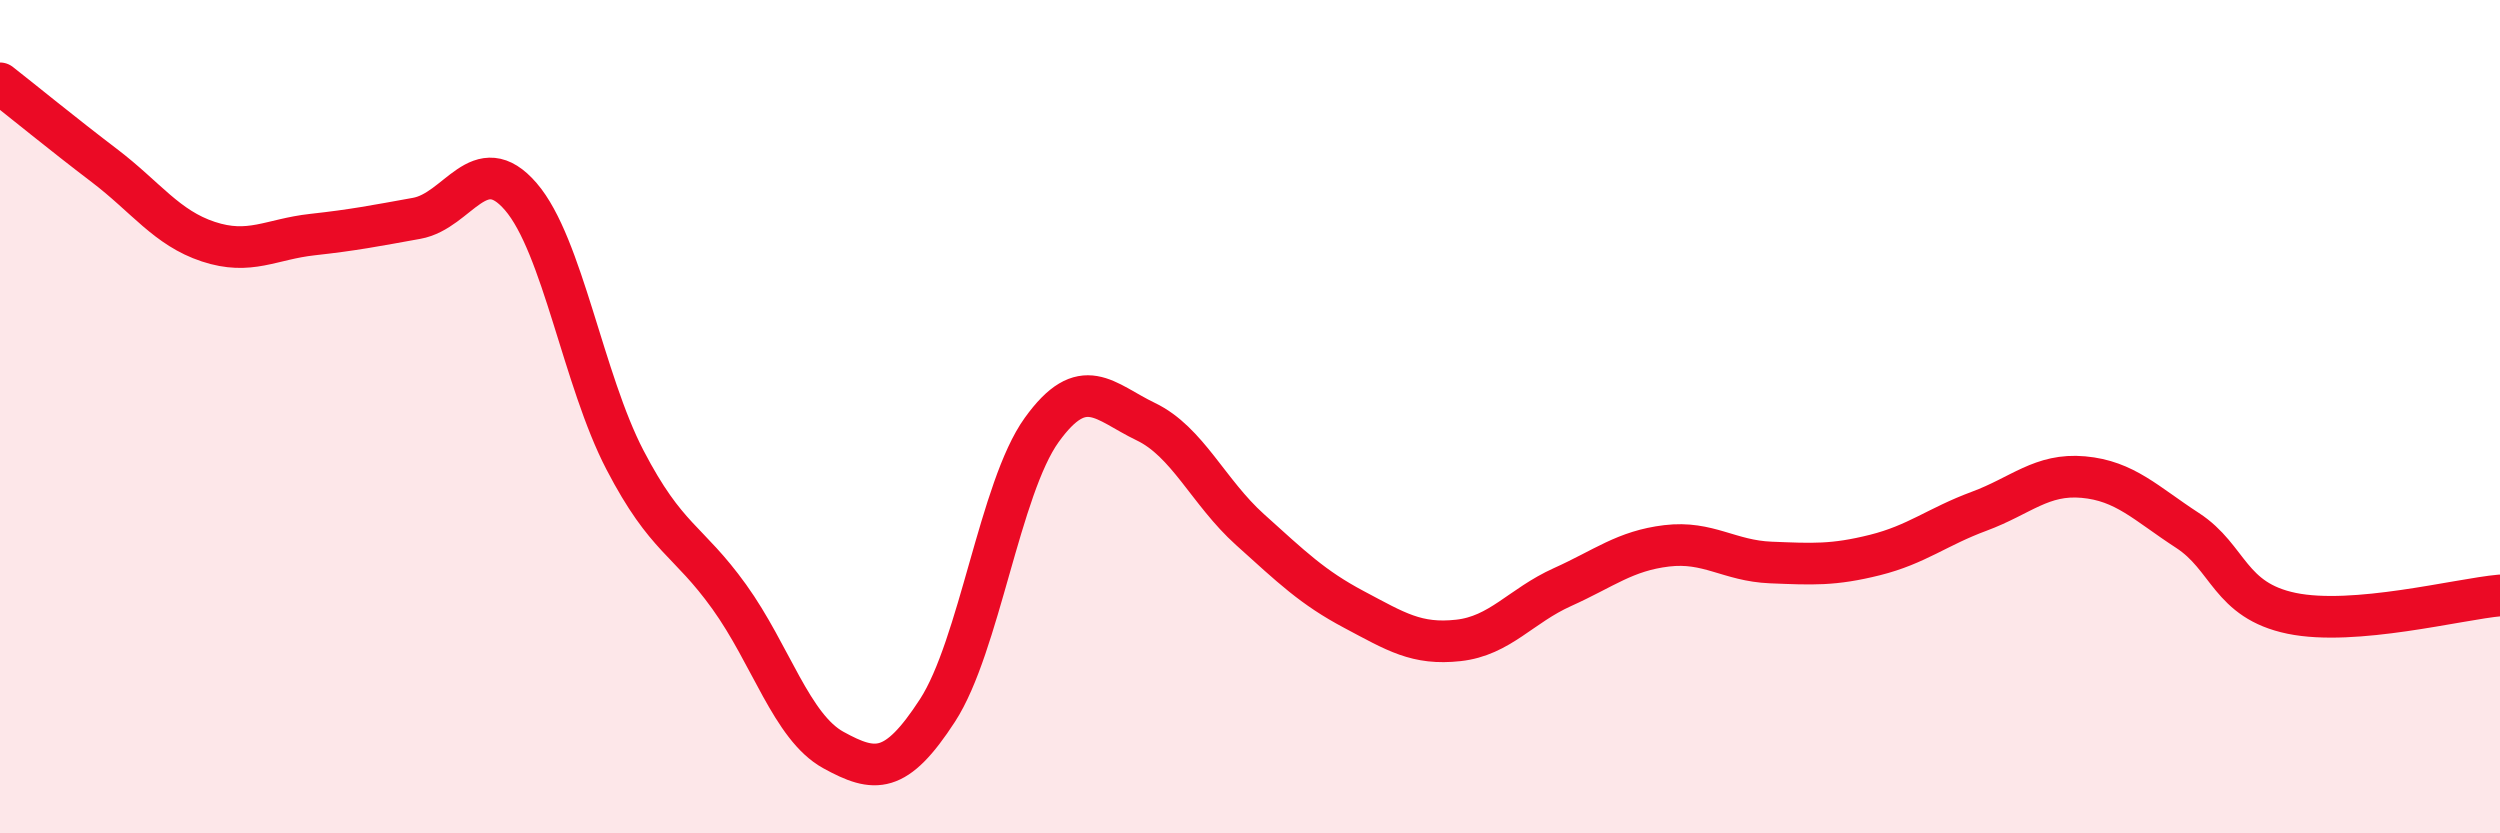
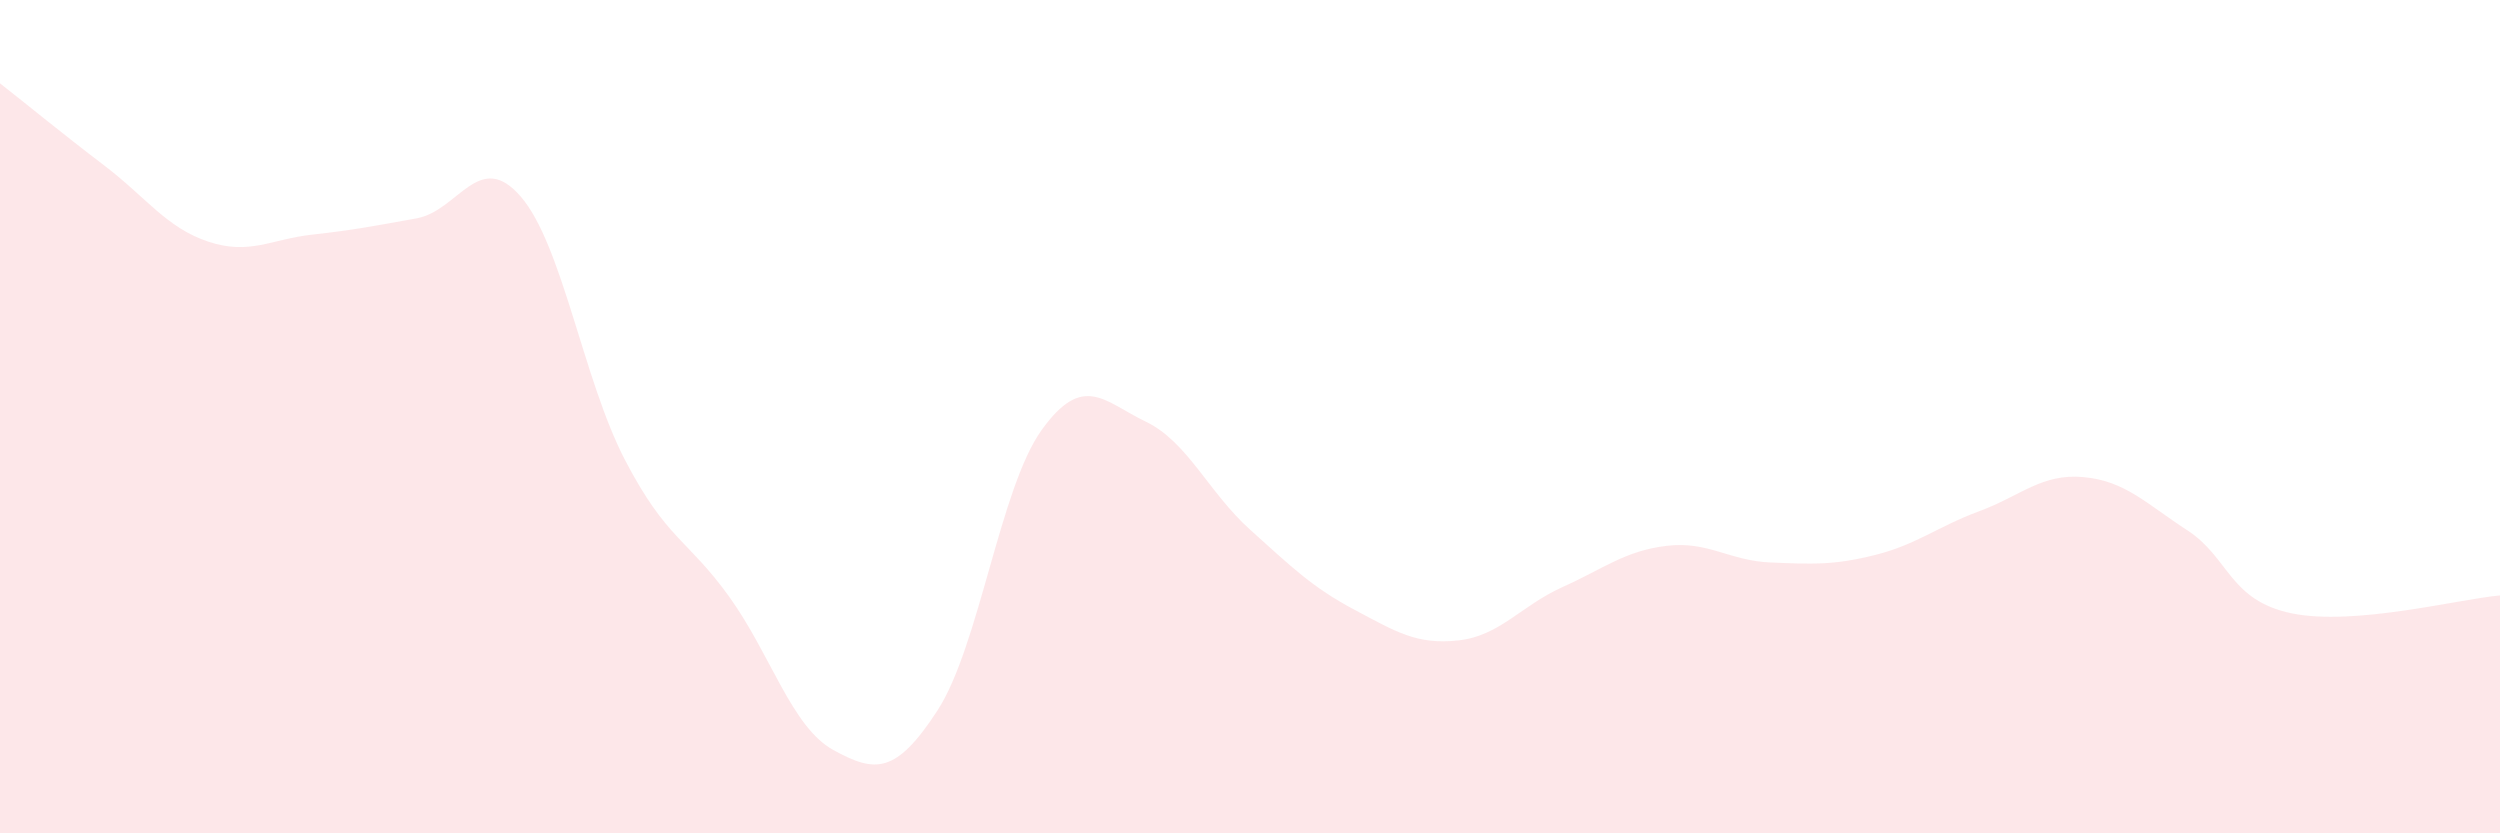
<svg xmlns="http://www.w3.org/2000/svg" width="60" height="20" viewBox="0 0 60 20">
  <path d="M 0,2 C 0.5,2.39 1.5,3.21 2.5,3.97 C 3.5,4.73 4,5.47 5,5.8 C 6,6.13 6.5,5.74 7.5,5.63 C 8.5,5.52 9,5.42 10,5.24 C 11,5.06 11.5,3.56 12.5,4.72 C 13.5,5.88 14,9.12 15,11.04 C 16,12.96 16.5,12.93 17.5,14.32 C 18.5,15.71 19,17.45 20,18 C 21,18.55 21.5,18.59 22.5,17.05 C 23.5,15.51 24,11.71 25,10.32 C 26,8.93 26.5,9.64 27.5,10.12 C 28.5,10.6 29,11.81 30,12.71 C 31,13.61 31.5,14.1 32.5,14.63 C 33.5,15.16 34,15.48 35,15.37 C 36,15.26 36.5,14.54 37.5,14.09 C 38.5,13.64 39,13.22 40,13.1 C 41,12.98 41.5,13.46 42.5,13.5 C 43.5,13.54 44,13.57 45,13.32 C 46,13.07 46.5,12.64 47.5,12.27 C 48.5,11.9 49,11.36 50,11.45 C 51,11.54 51.5,12.08 52.5,12.73 C 53.5,13.38 53.5,14.41 55,14.72 C 56.5,15.03 59,14.38 60,14.29L60 20L0 20Z" fill="#EB0A25" opacity="0.1" stroke-linecap="round" stroke-linejoin="round" />
-   <path d="M 0,2 C 0.5,2.39 1.5,3.21 2.5,3.97 C 3.5,4.73 4,5.47 5,5.8 C 6,6.13 6.5,5.74 7.5,5.63 C 8.5,5.52 9,5.42 10,5.24 C 11,5.06 11.5,3.56 12.5,4.72 C 13.5,5.88 14,9.12 15,11.04 C 16,12.96 16.5,12.93 17.5,14.32 C 18.5,15.71 19,17.45 20,18 C 21,18.55 21.5,18.59 22.5,17.05 C 23.5,15.51 24,11.71 25,10.32 C 26,8.93 26.5,9.64 27.5,10.12 C 28.5,10.6 29,11.81 30,12.71 C 31,13.61 31.5,14.1 32.5,14.63 C 33.5,15.16 34,15.48 35,15.37 C 36,15.26 36.5,14.54 37.5,14.09 C 38.5,13.64 39,13.22 40,13.1 C 41,12.98 41.5,13.46 42.5,13.5 C 43.5,13.54 44,13.57 45,13.32 C 46,13.07 46.5,12.64 47.5,12.27 C 48.5,11.9 49,11.36 50,11.45 C 51,11.54 51.5,12.08 52.5,12.73 C 53.5,13.38 53.5,14.41 55,14.72 C 56.5,15.03 59,14.38 60,14.29" stroke="#EB0A25" stroke-width="1" fill="none" stroke-linecap="round" stroke-linejoin="round" />
</svg>